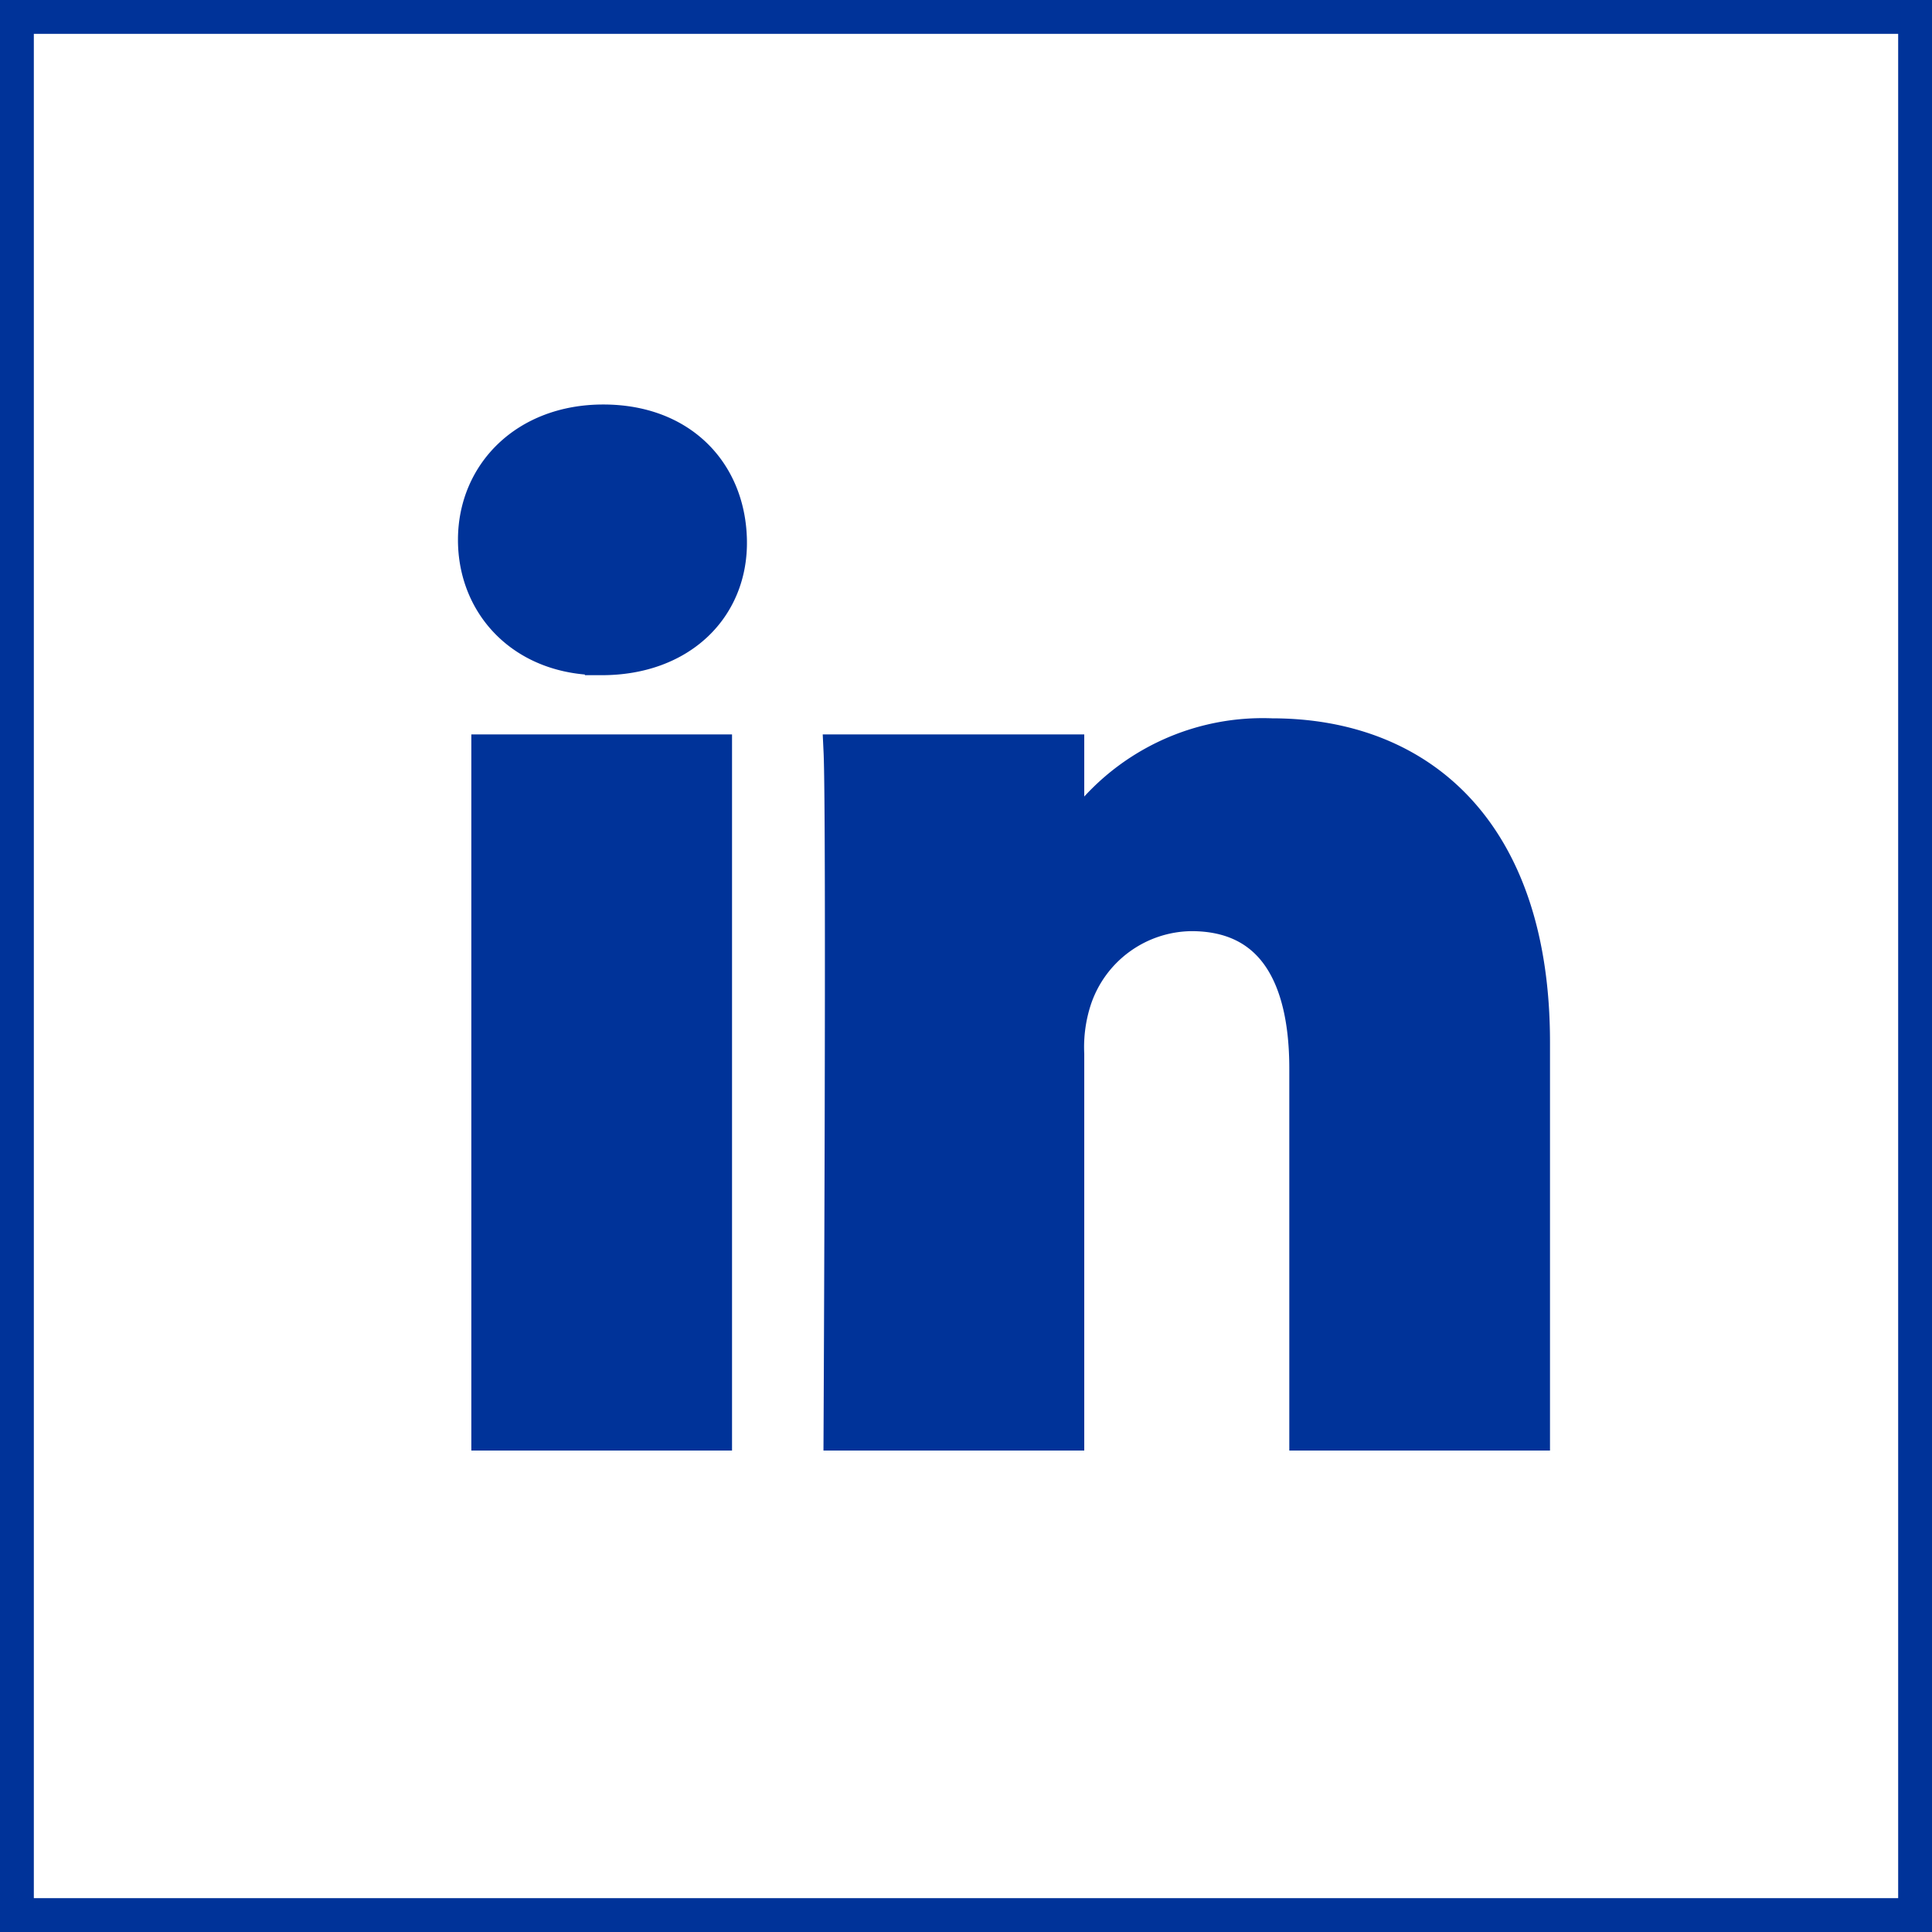
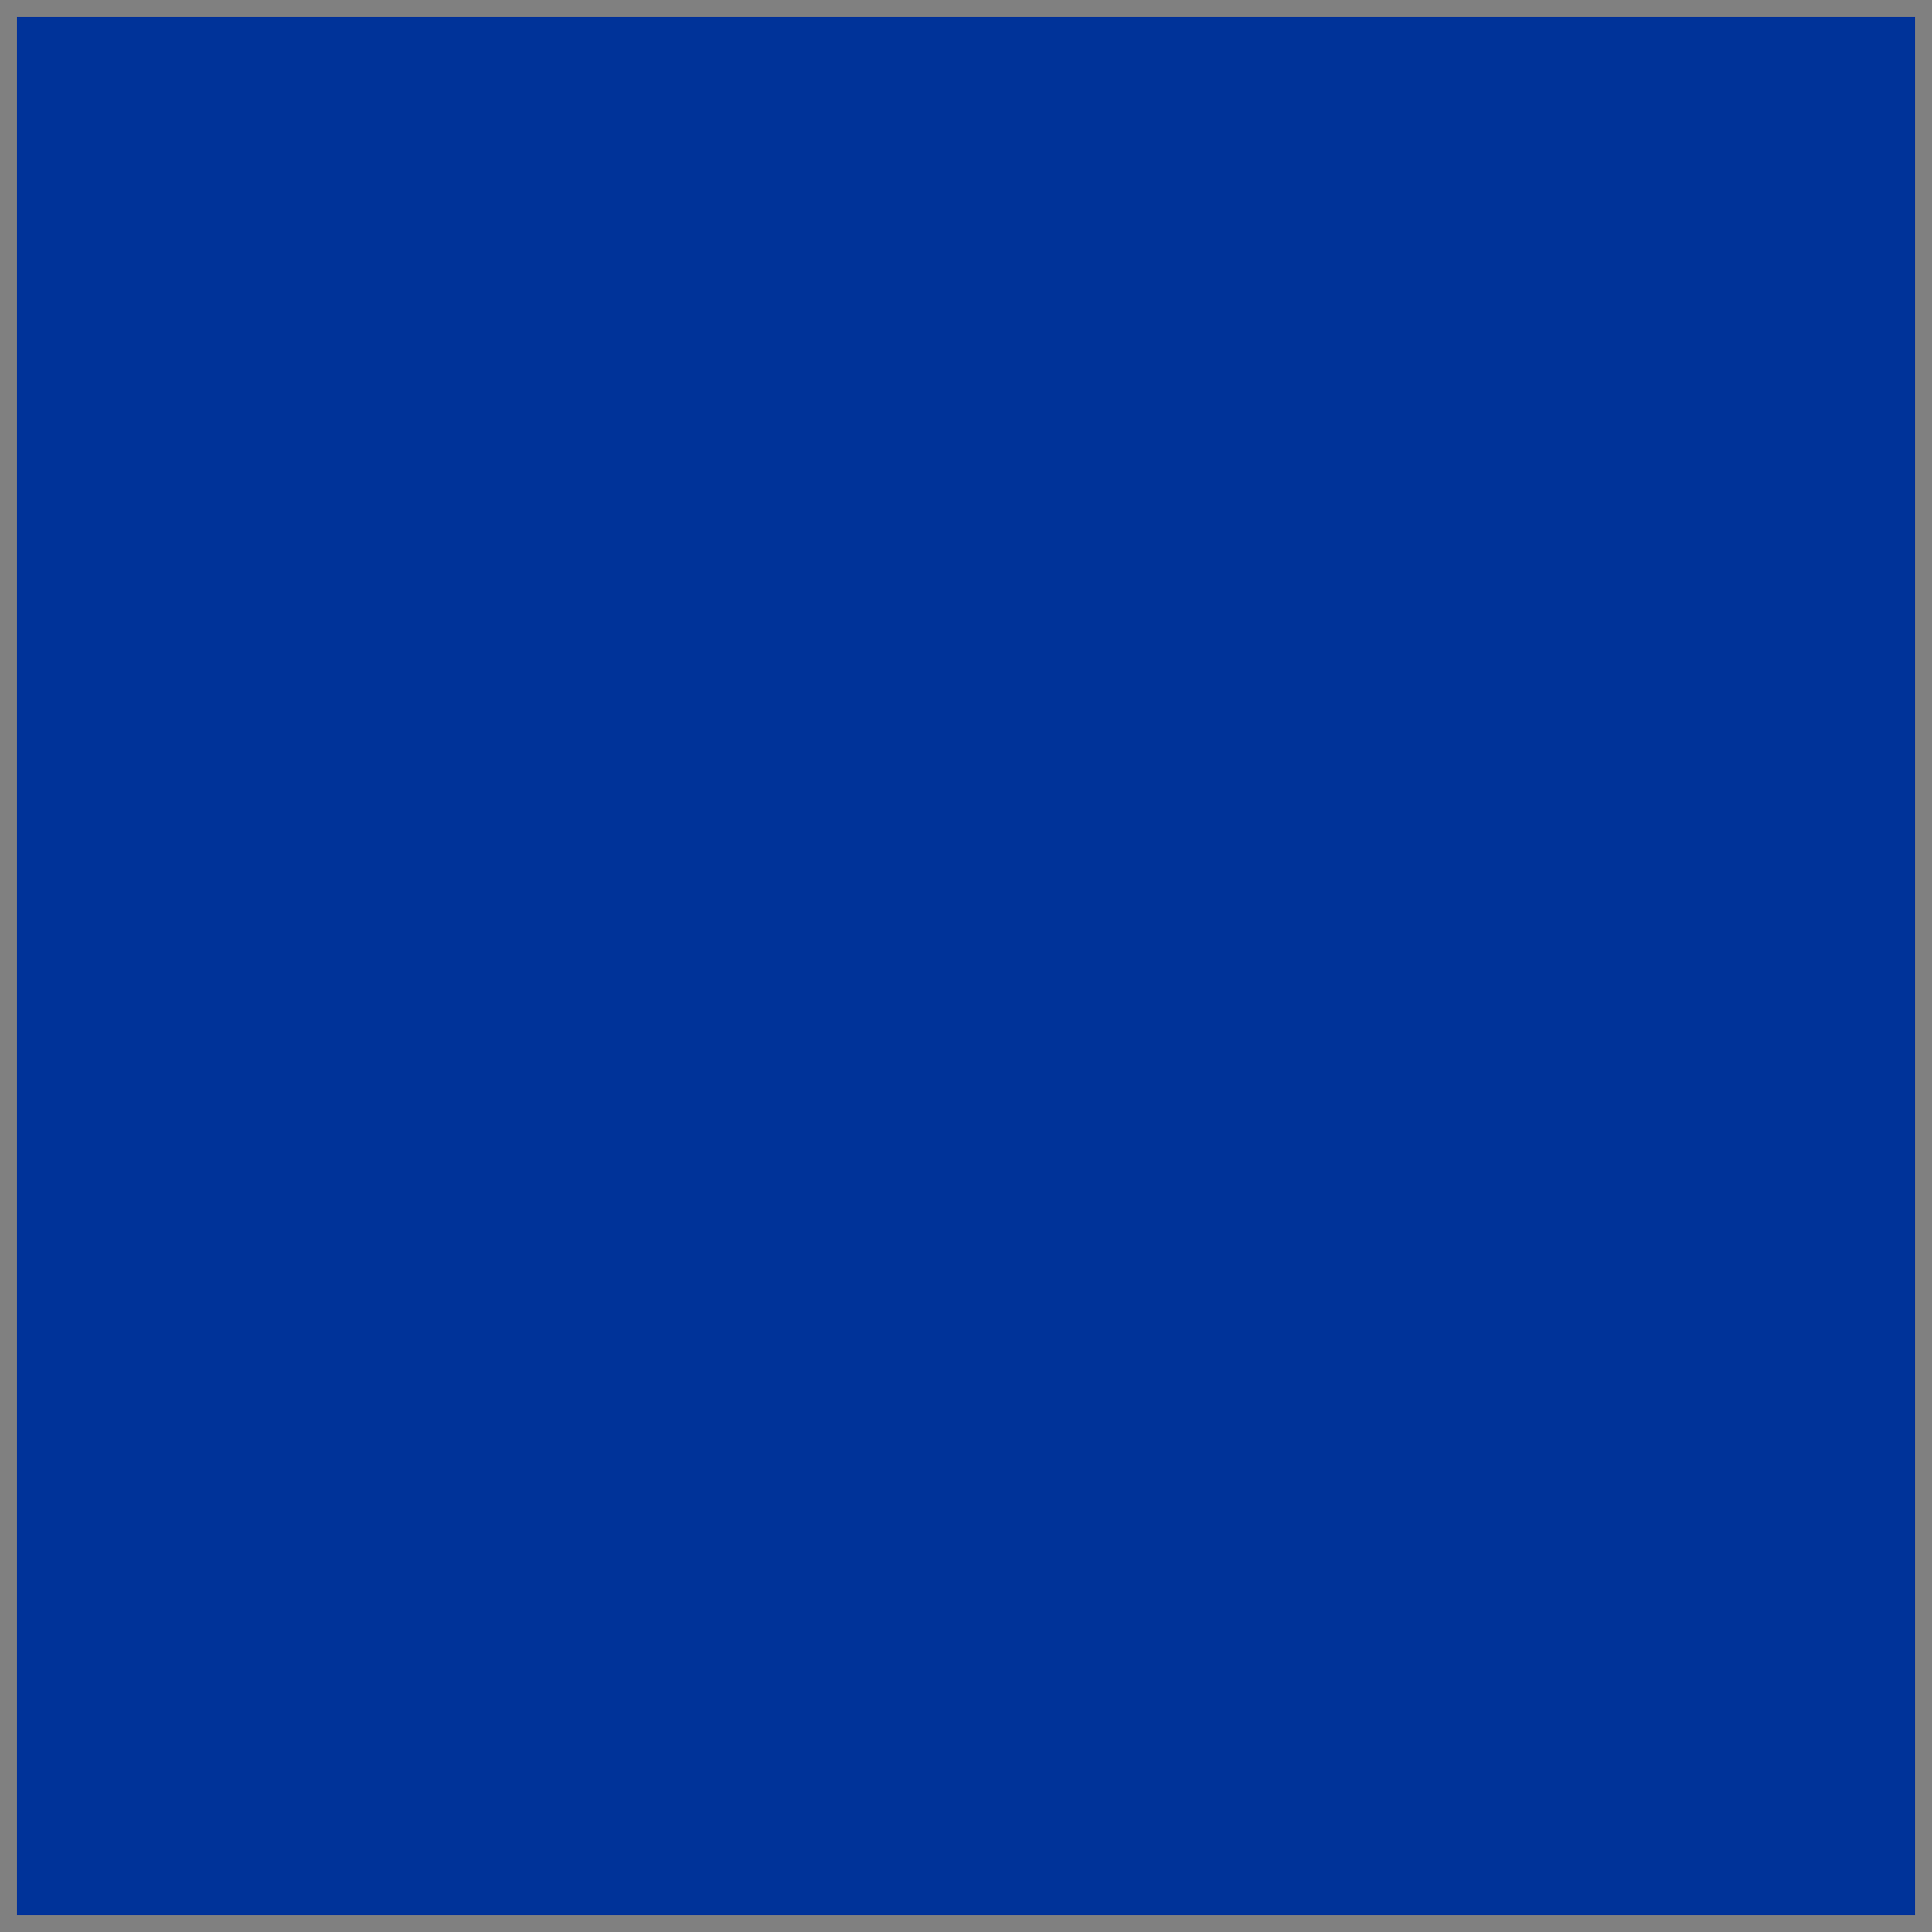
<svg xmlns="http://www.w3.org/2000/svg" width="114px" height="114px" viewBox="0 0 114.2 114.2">
  <rect x="0" y="0" width="114.2" height="114.2" fill="#808080" stroke="none" />
  <defs>
    <style>.cls-1{fill:#039;}.cls-2{fill:#fff;stroke:#039;stroke-miterlimit:10;stroke-width:2px;}</style>
  </defs>
  <title>linkedin-outlined</title>
  <g id="Layer_2" data-name="Layer 2">
    <g id="Layer_1-2" data-name="Layer 1">
      <rect class="cls-1" x="1" y="1" width="112.2" height="112.2" />
      <g id="Layer_1-2-2" data-name="Layer 1-2">
        <g id="Capa_1" data-name="Capa 1">
          <path class="cls-2" d="M63.09,50.26v-.13l-.08.13Z" />
-           <path class="cls-2" d="M1,1V113.2H113.2V1ZM42.27,84.74H28.86V44.41H42.27Zm-6.7-45.83h-.09c-4.5,0-7.41-3.1-7.41-7s3-7,7.59-7,7.4,3,7.49,7S40.24,38.91,35.57,38.91ZM90.62,84.74H77.21V63.16c0-5.42-1.94-9.12-6.79-9.12a7.35,7.35,0,0,0-6.88,5,9.06,9.06,0,0,0-.45,3.27V84.74H49.68s.18-36.55,0-40.33H63.09v5.72a13.32,13.32,0,0,1,12.09-6.67c8.82,0,15.44,5.77,15.44,18.15Z" />
        </g>
      </g>
    </g>
  </g>
</svg>